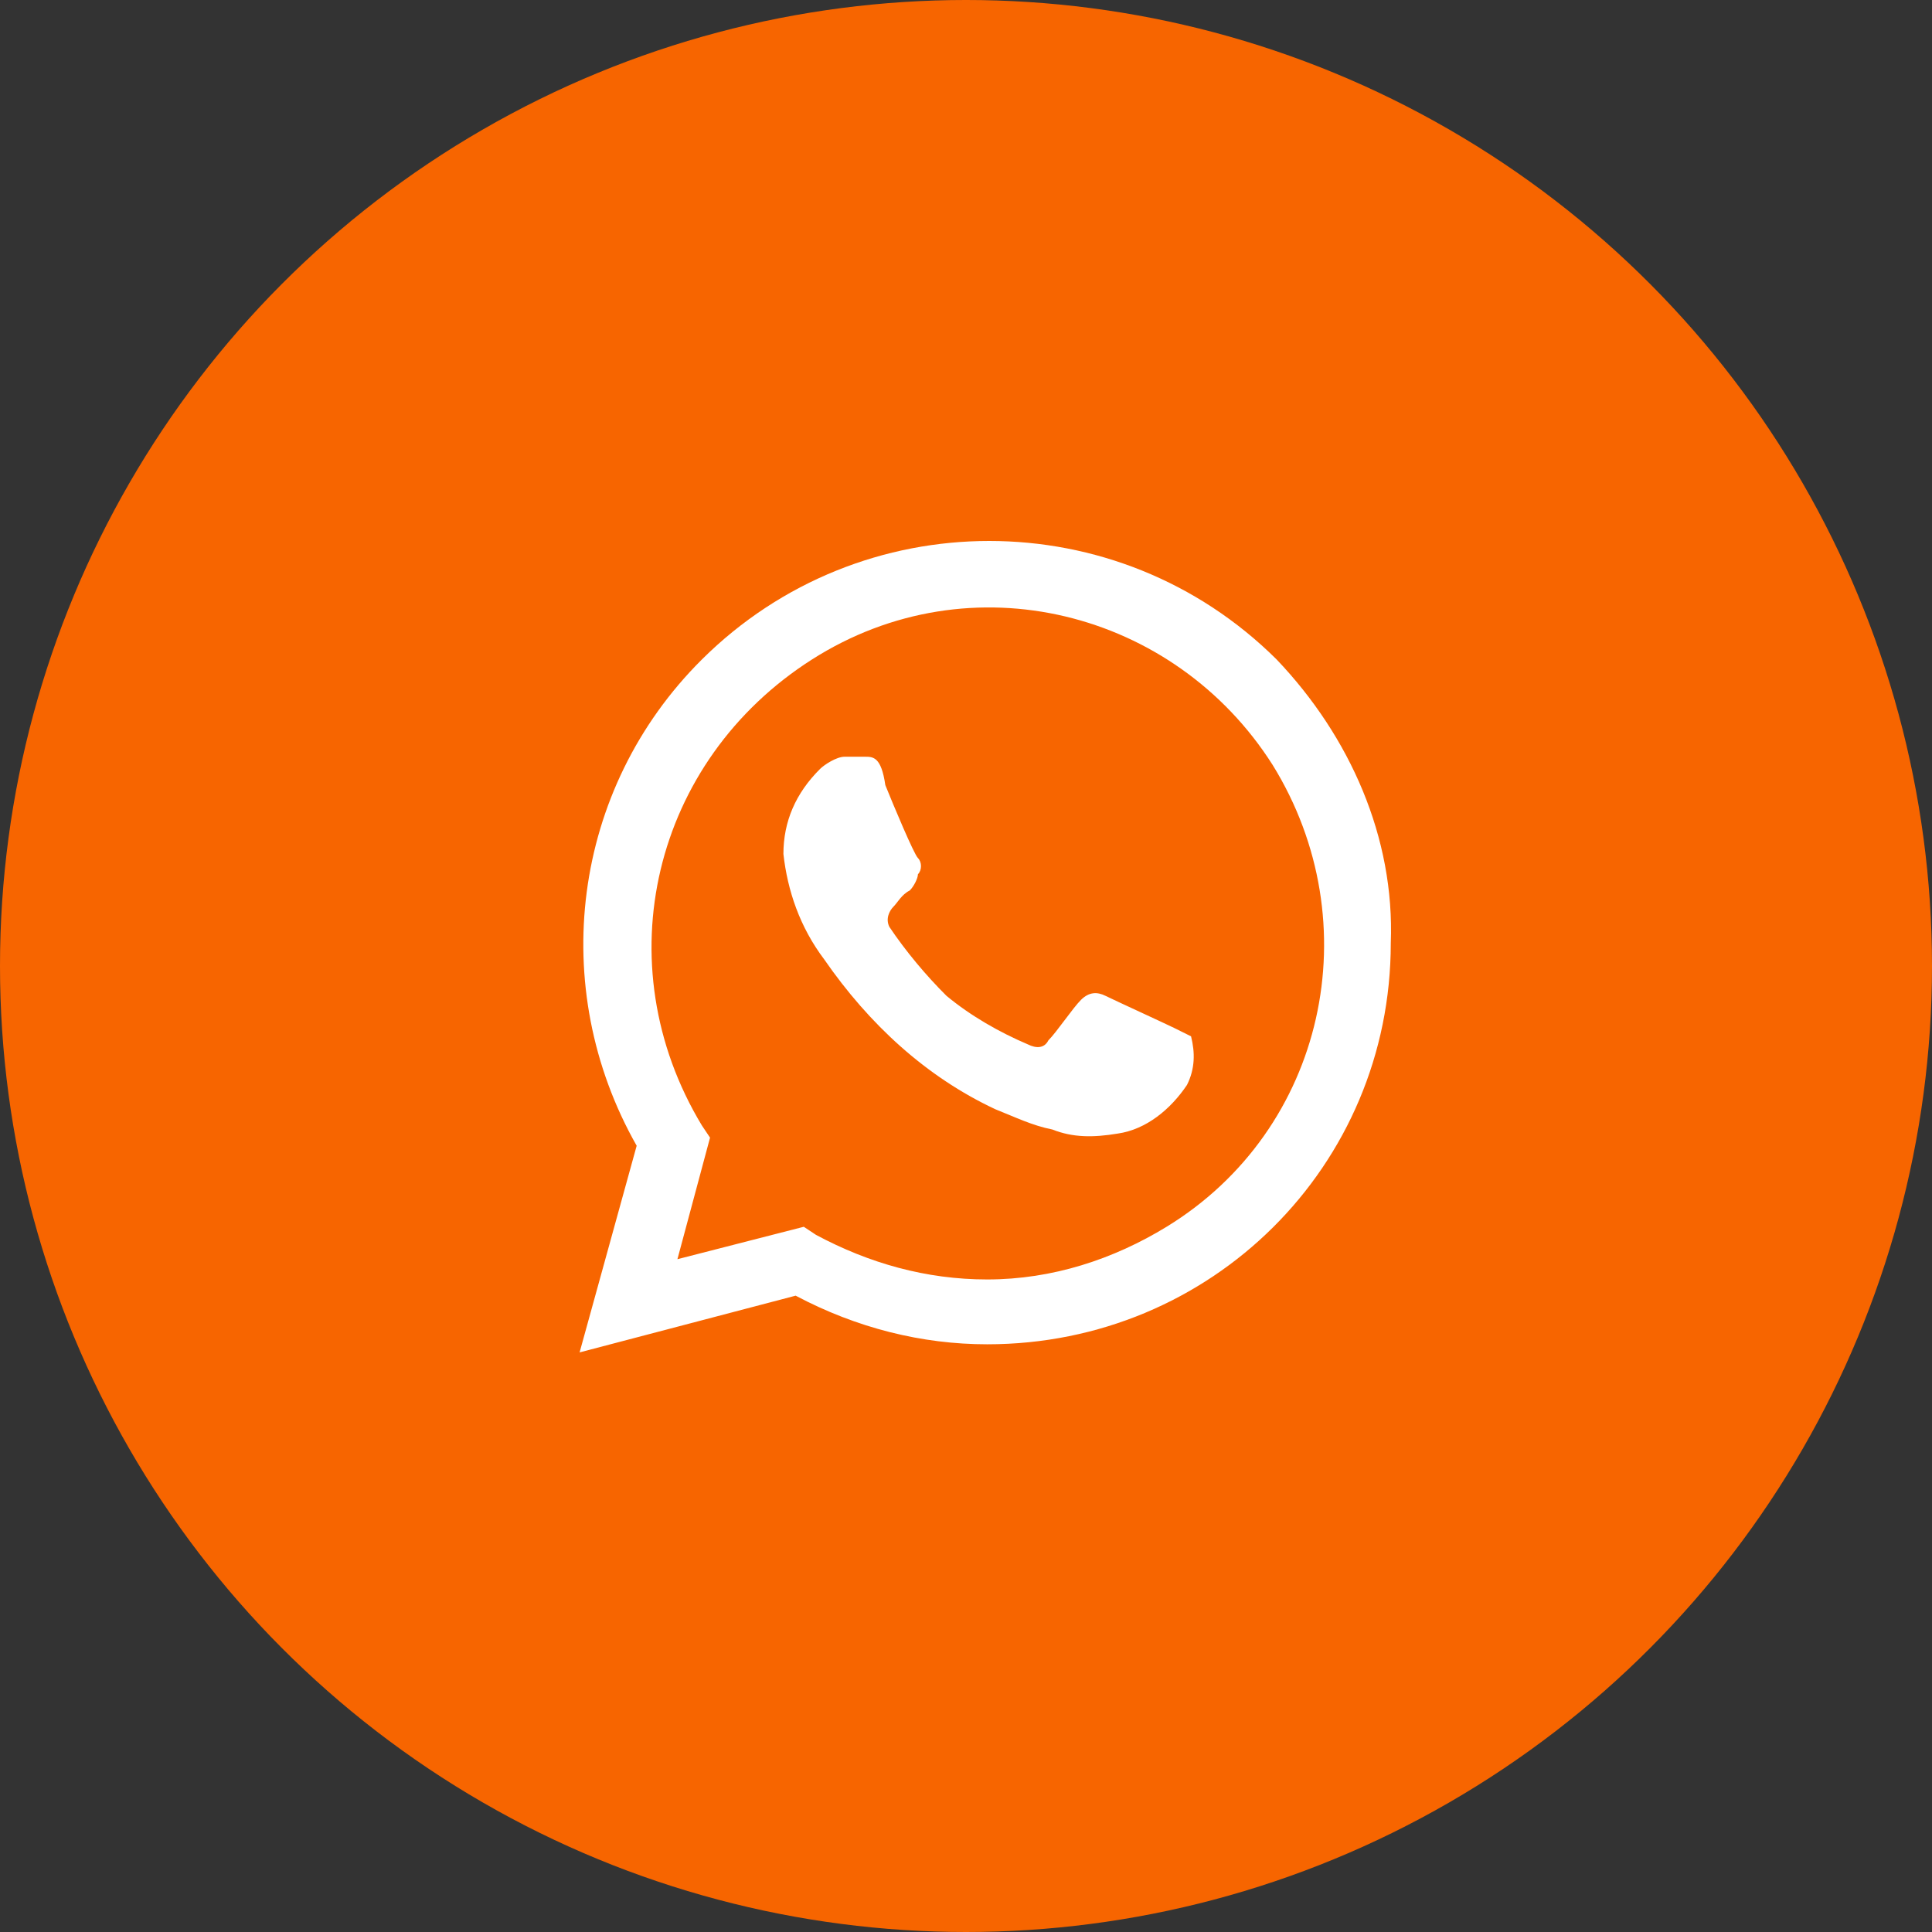
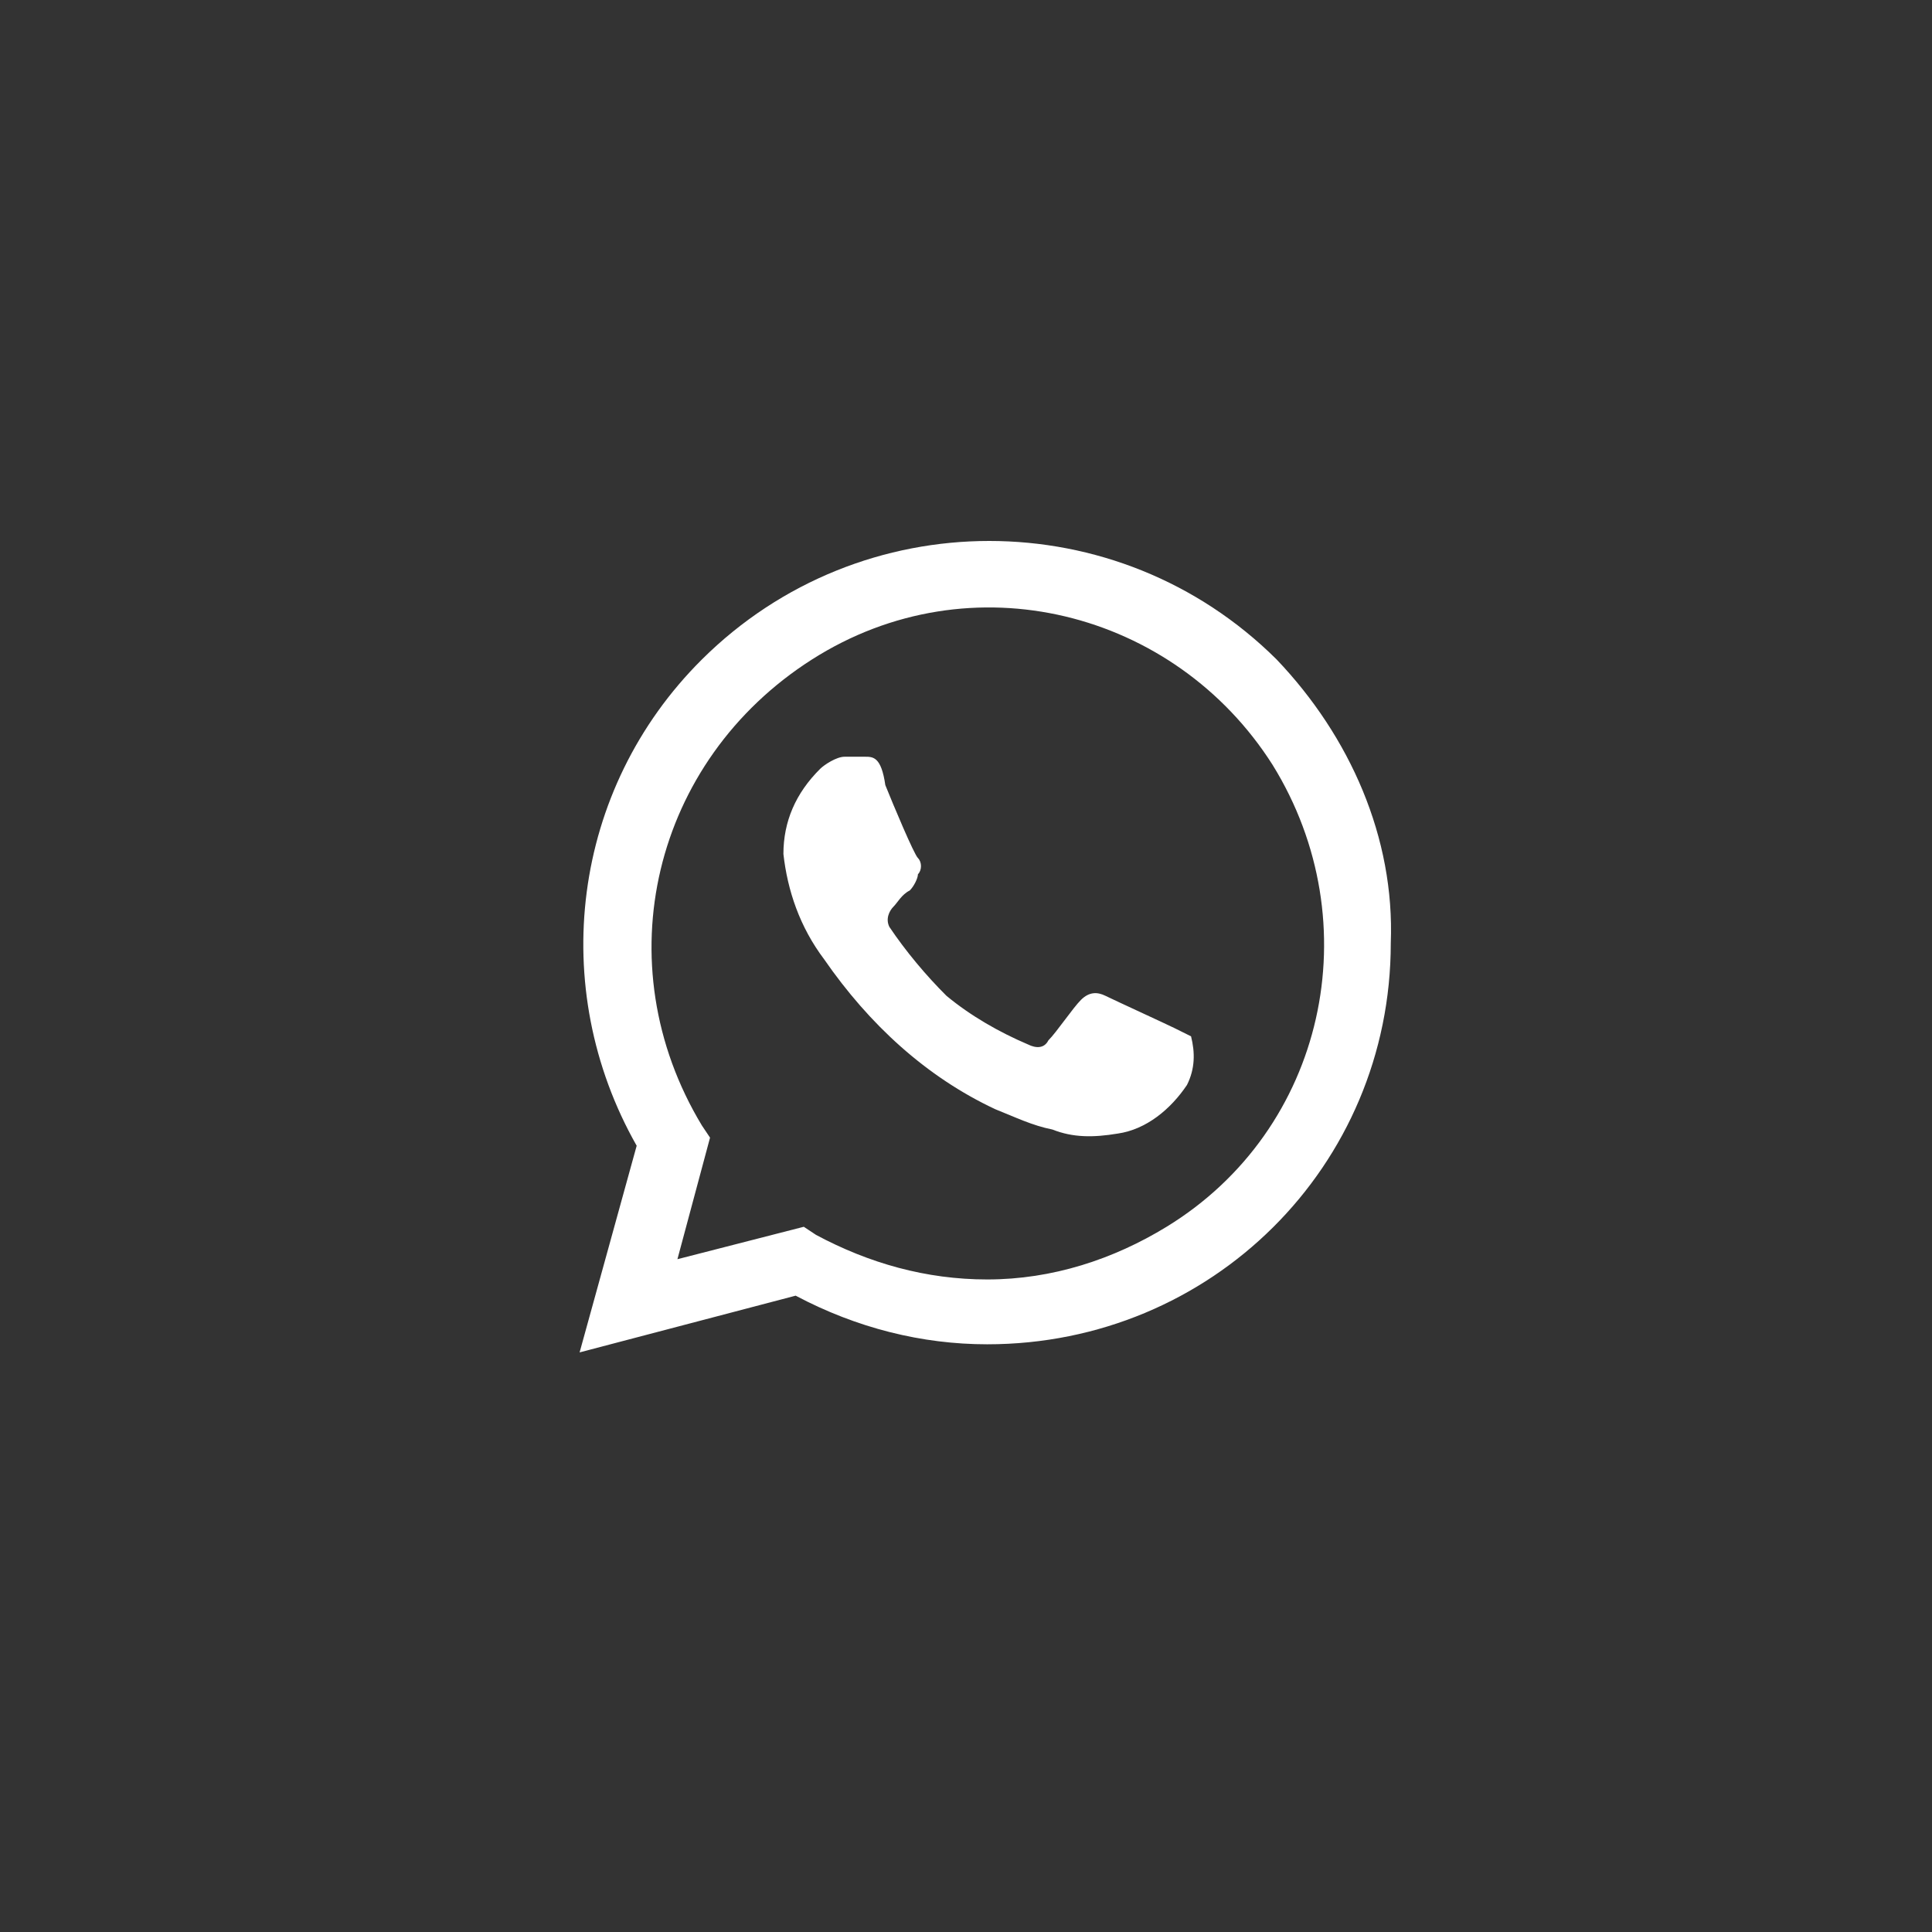
<svg xmlns="http://www.w3.org/2000/svg" width="200" height="200" viewBox="0 0 200 200" fill="none">
  <rect x="0" y="0" width="200" height="200" fill="#333333" stroke="none" />
-   <circle cx="100" cy="100" r="100" fill="#F76500" />
  <path d="M121.609 106.442C120.765 106.022 115.279 103.506 114.435 103.086C113.591 102.667 112.747 102.667 111.903 103.506C111.059 104.345 109.371 106.861 108.527 107.7C108.105 108.539 107.261 108.539 106.417 108.12C103.464 106.861 100.51 105.184 97.978 103.086C95.868 100.989 93.758 98.472 92.07 95.955C91.648 95.116 92.07 94.277 92.492 93.858C92.914 93.438 93.336 92.599 94.18 92.18C94.602 91.76 95.024 90.921 95.024 90.502C95.446 90.082 95.446 89.243 95.024 88.824C94.602 88.404 92.492 83.371 91.648 81.273C91.226 78.337 90.382 78.337 89.538 78.337C89.116 78.337 88.272 78.337 87.428 78.337C86.585 78.337 85.319 79.176 84.897 79.596C82.365 82.112 81.099 85.049 81.099 88.404C81.521 92.18 82.787 95.955 85.319 99.311C89.96 106.022 95.868 111.476 103.042 114.831C105.152 115.67 106.839 116.509 108.949 116.929C111.059 117.768 113.169 117.768 115.701 117.348C118.655 116.929 121.187 114.831 122.875 112.315C123.719 110.637 123.719 108.959 123.297 107.281C123.297 107.281 122.453 106.861 121.609 106.442ZM132.158 68.27C115.701 51.91 89.116 51.91 72.659 68.27C59.156 81.693 56.624 102.247 65.908 118.607L60 140L82.365 134.127C88.695 137.483 95.446 139.161 102.198 139.161C125.406 139.161 143.973 120.704 143.973 97.633C144.395 86.727 139.754 76.24 132.158 68.27ZM120.765 126.996C115.279 130.352 108.949 132.449 102.198 132.449C95.868 132.449 89.96 130.772 84.475 127.835L83.209 126.996L70.127 130.352L73.503 117.768L72.659 116.509C62.532 99.73 67.596 78.757 84.053 68.27C100.51 57.783 121.609 63.236 131.736 79.176C141.864 95.536 137.222 116.929 120.765 126.996Z" fill="white" />
</svg>